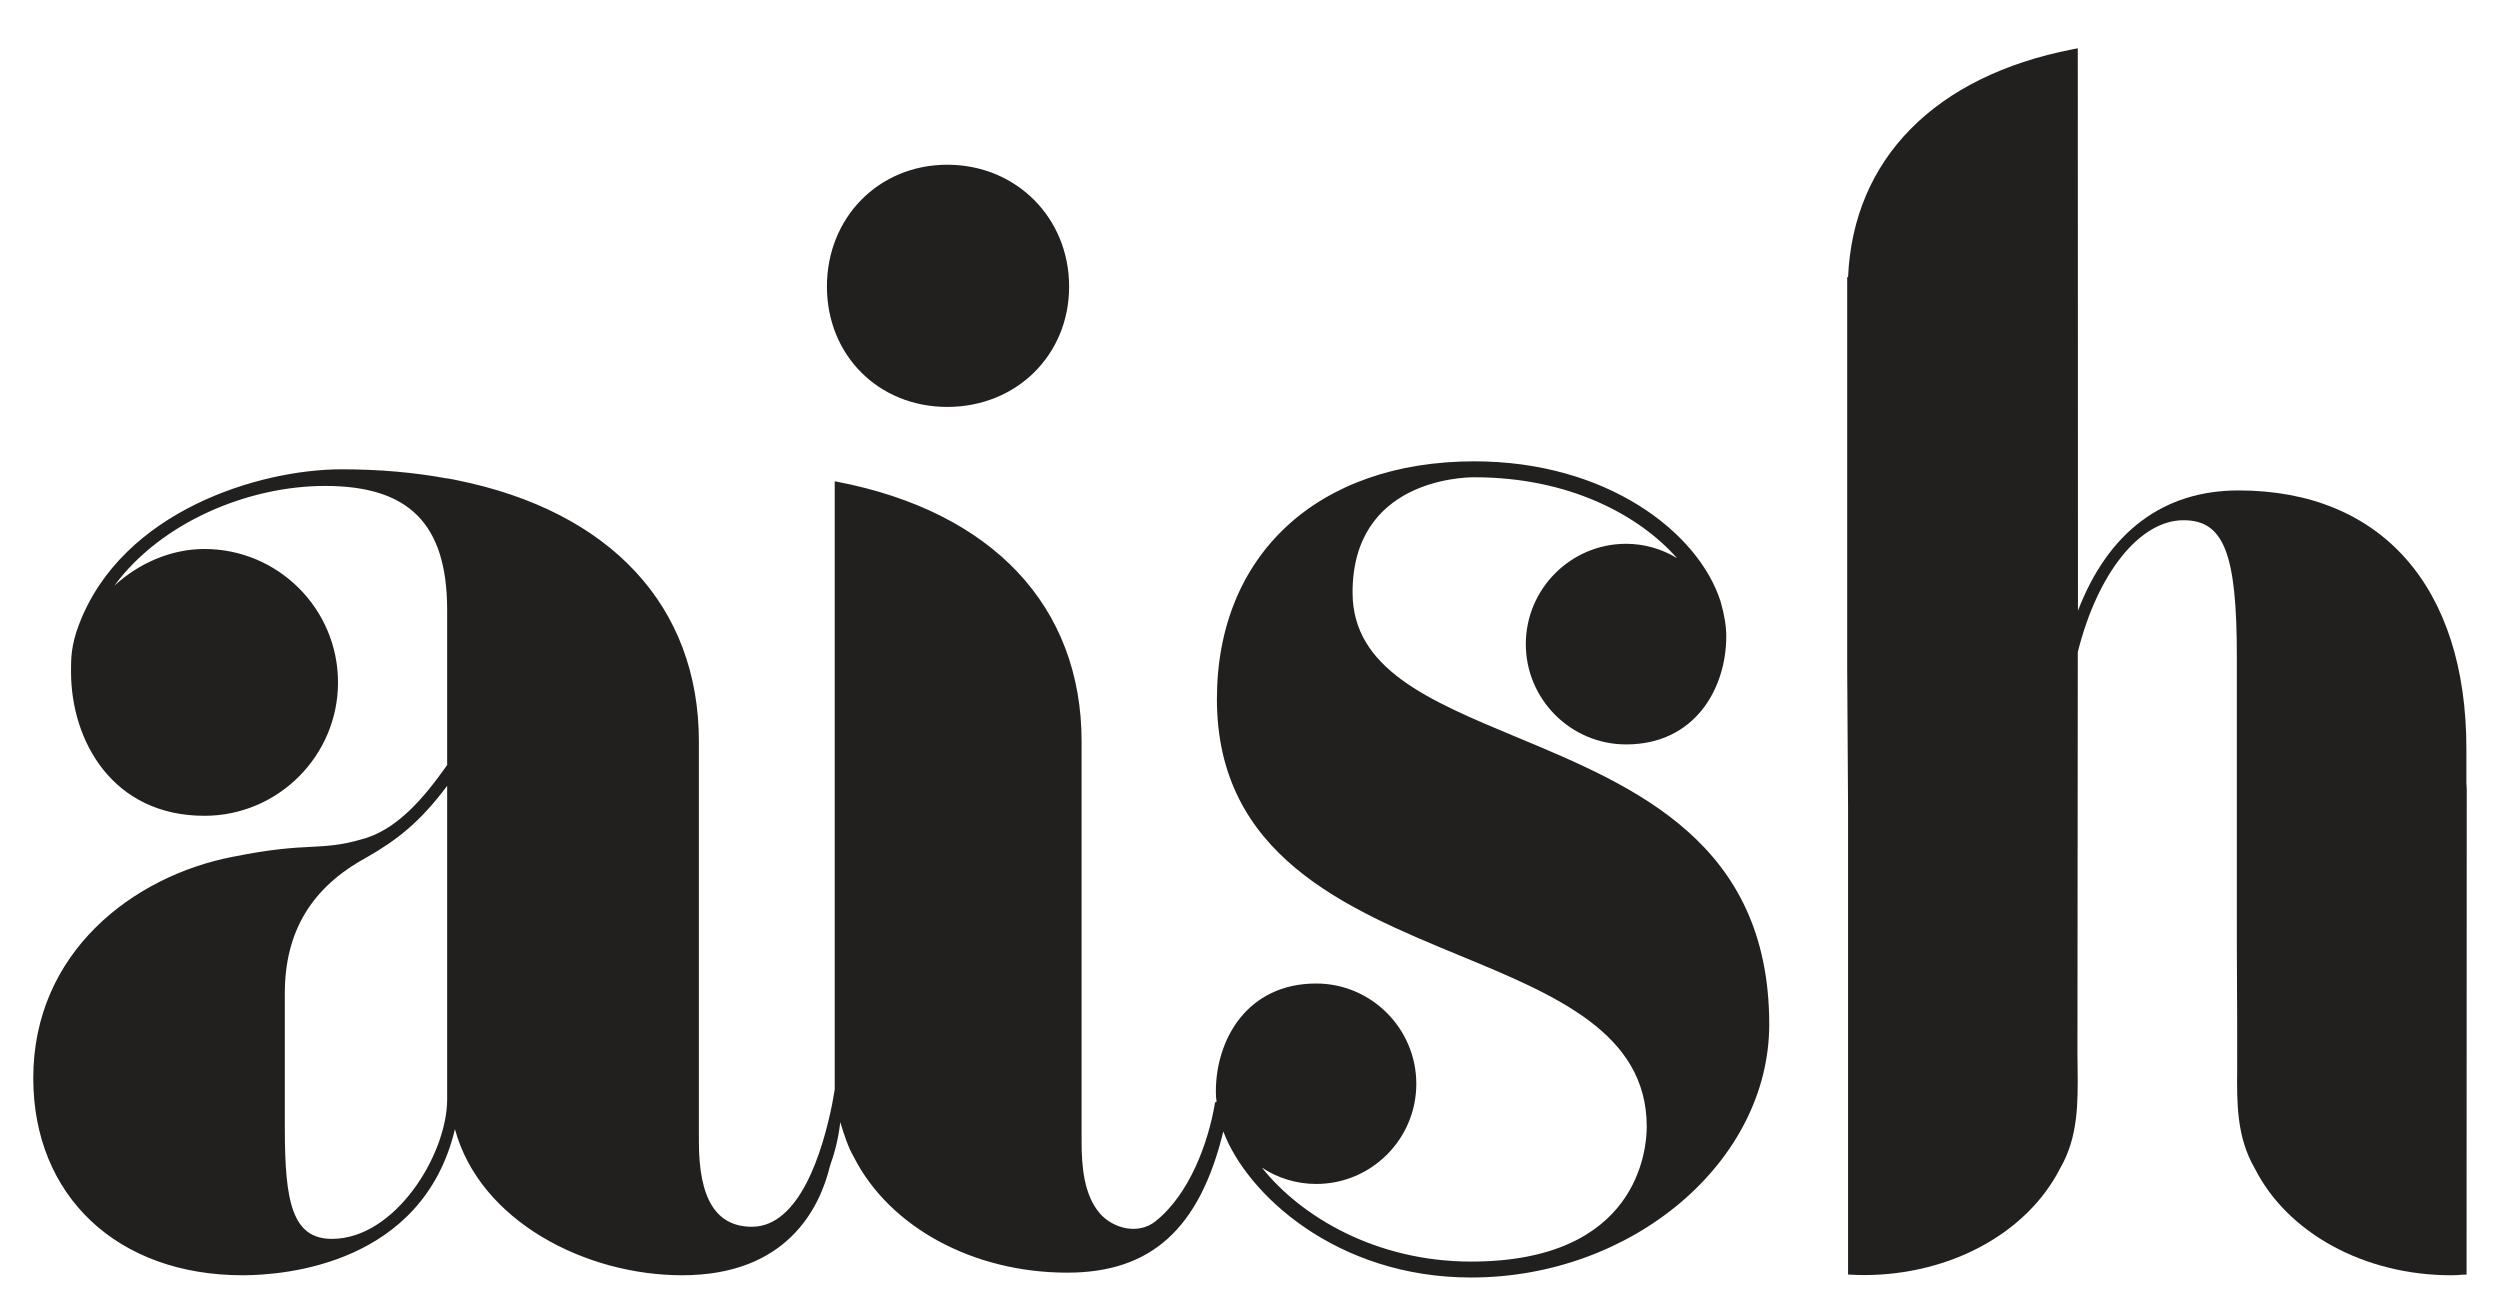
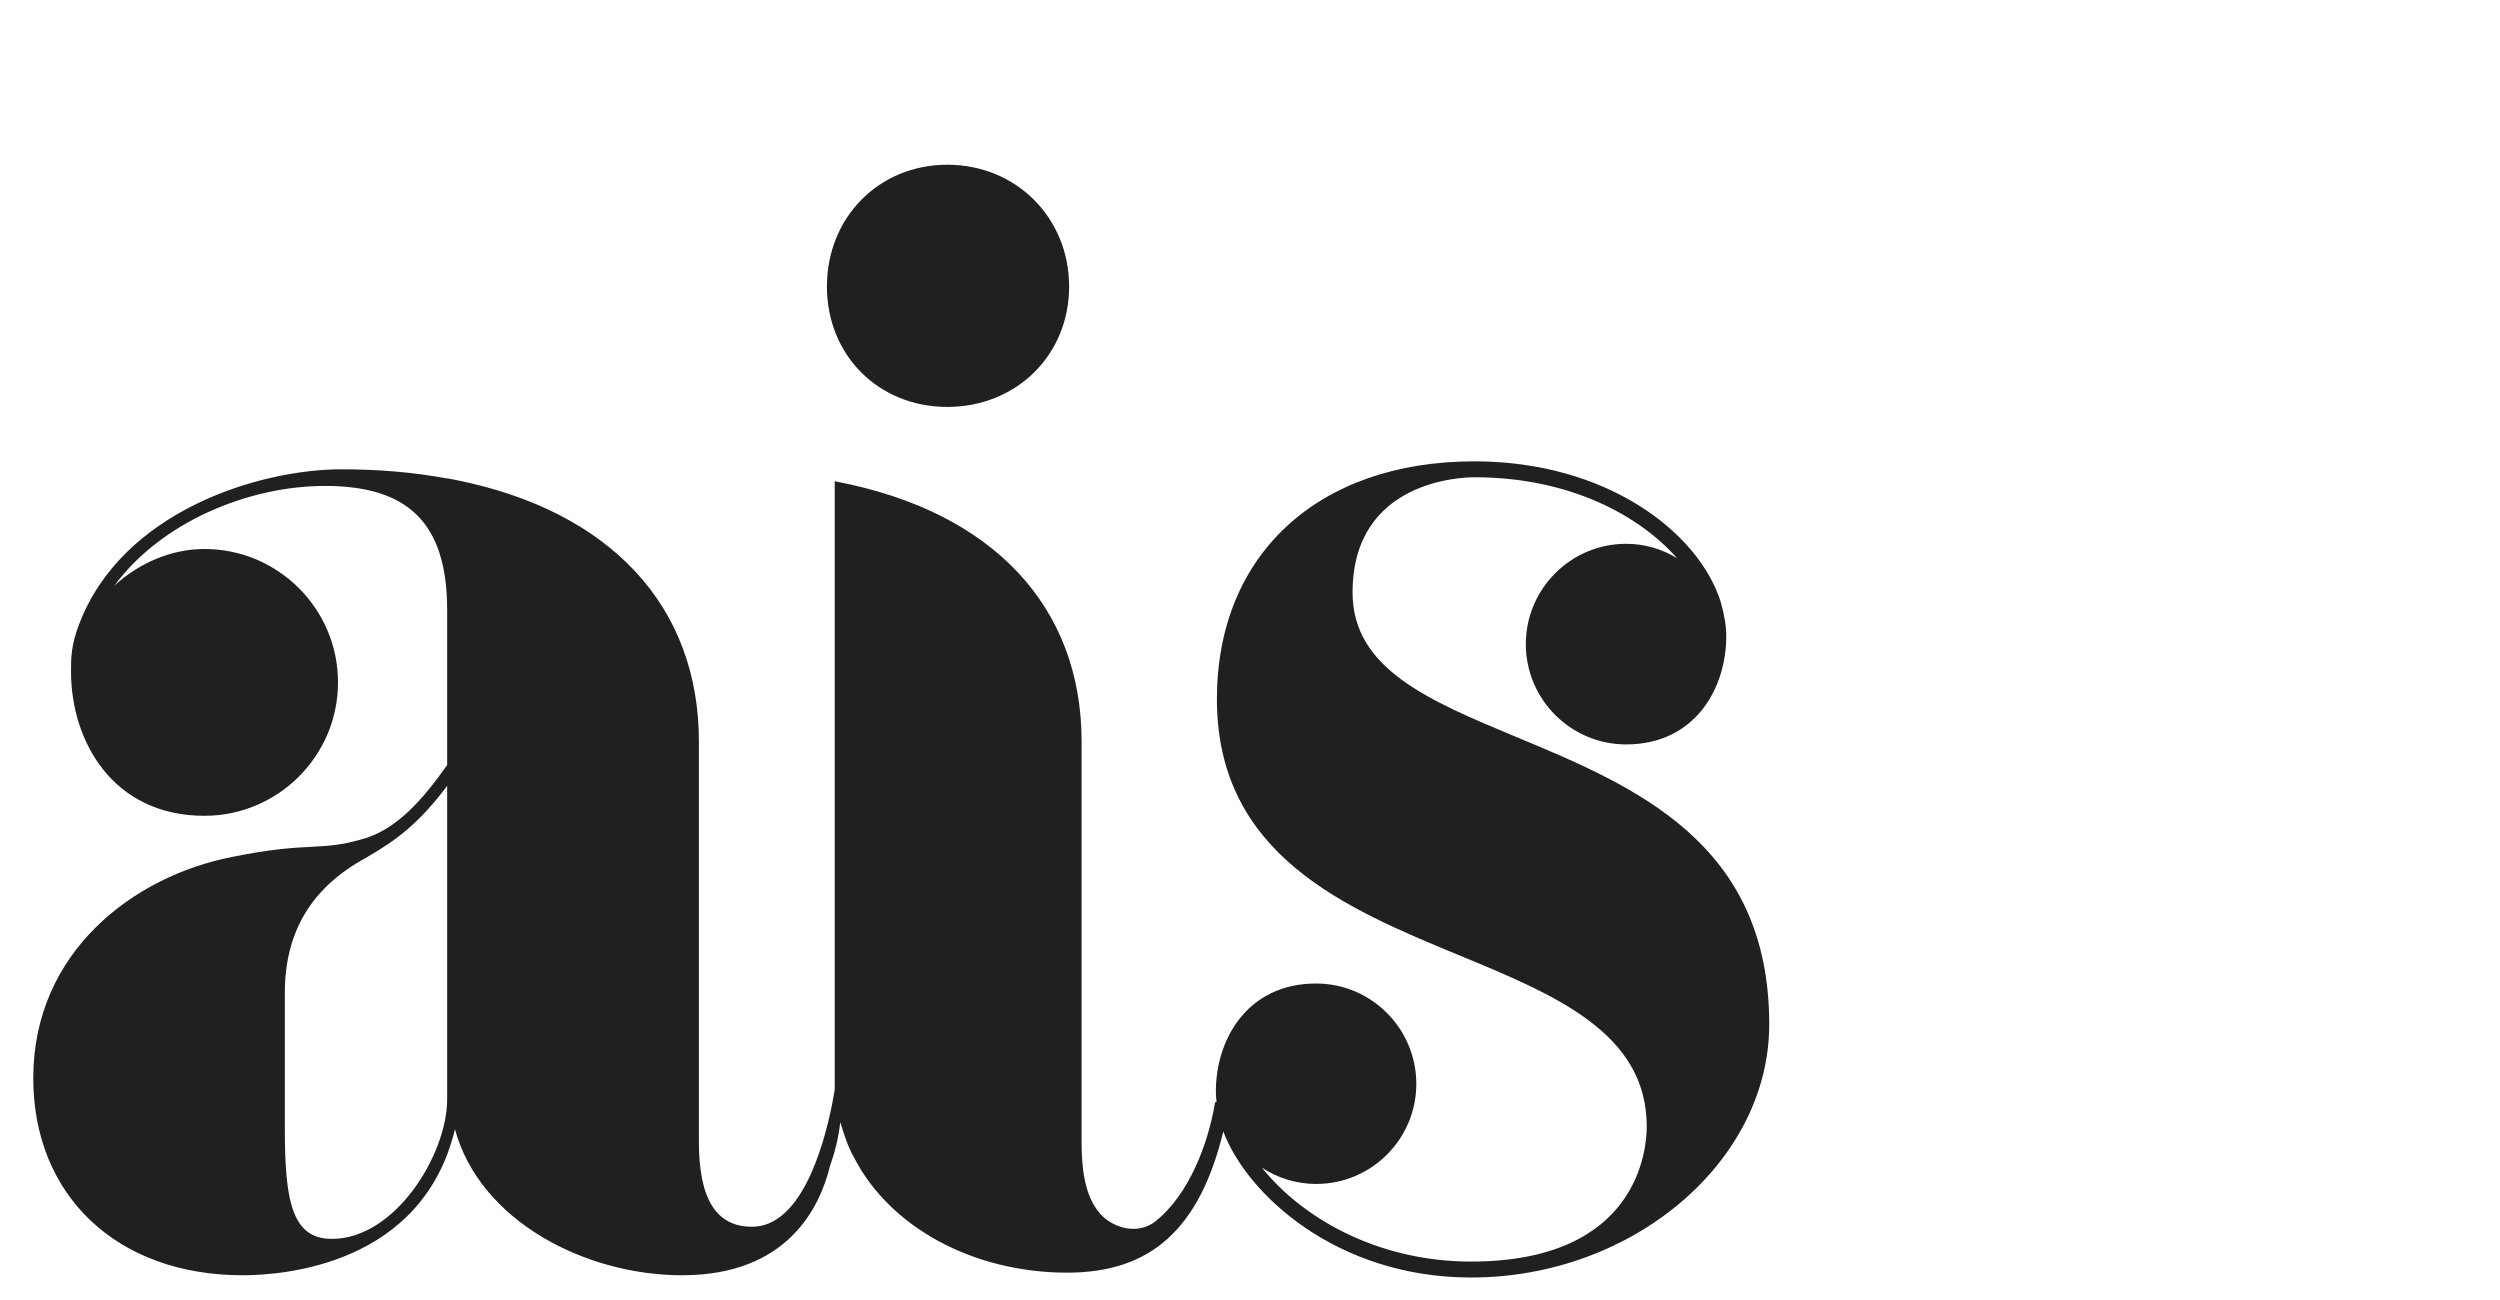
<svg xmlns="http://www.w3.org/2000/svg" height="130" width="250" viewBox="0 0 1443 750" version="1.2">
  <title>logo</title>
  <style>
		.s0 { fill: #221f1f } 
	</style>
-   <path d="m1423.7 453.4q0-0.9-0.1-1.6v-19.9c0-93.3-49.1-149-131.5-149-43.4 0-75.2 23.9-92.7 69.4l-0.1-324.6-3.1 0.6c-79.4 15.5-126.5 63.3-129.5 131.5h-0.5v225.7l0.5 80.8v266.7 2.5l2.4 0.1c2.2 0.1 4.3 0.2 6.6 0.2 49.8 0 94.3-24.1 113.4-61.6 10.5-18 10.3-38.1 10.1-57.5q-0.1-4.1-0.1-8.2l0.2-230.6v-1.7c11.4-45.6 35.8-76.1 61-76.1 23.3 0 30.8 19.1 30.8 78.5v150.2 0.4c0 13.3 0 26.5 0.1 39.6 0.1 13.2 0.1 26.3 0.1 39.7q0 4.1 0 8.2c-0.2 19.4-0.4 39.5 10.2 57.6 18.9 37.4 63.4 61.6 113.3 61.6 2.1 0 4.1-0.1 6.4-0.3l2.5-0.1 0.1-279.7q0-1.3-0.1-2.5z" class="s0" />
  <path d="m1021.2 591.1c0 79.2-78.8 146.1-172.1 146.1-77.9 0-129.6-48.4-143-84.3-13.7 56.2-41.7 81.5-90.1 81.5-54.2 0-102.6-26.2-123.2-66.8-3.2-5.4-5.8-13.4-7.8-20.1-1 9.2-3.2 17.7-5.9 25.2-5.9 24.4-24.8 63.2-85.4 63.2-55.8 0-116.7-31.3-131.1-84.3-18.7 78.1-98.4 84.3-122.6 84.3-72.3 0-120.8-45.8-120.8-113.8 0-72.8 57.8-116.6 115-127.7 22.7-4.6 35.4-5.3 45.7-5.8 9.4-0.5 16.9-0.9 28.4-4.2 20.5-5.2 36.1-23.6 49.8-43v-90.4c-0.3-48.9-22.1-70.7-70.5-70.7-44.4 0-94.7 21-121.6 57.6 14.2-13.1 32.9-21.2 52-21.2 42.5 0 77.1 34.5 77.1 77 0 42.4-34.6 77-77.1 77-52.9 0-77-43.1-77-83.1v-1.4c0-5.9 0-14 4.6-25.9 24.9-65.7 104.3-89.6 151.6-89.6 21.6 0 42 1.8 60.9 5.3v-0.1l3.1 0.6q0.1 0 0.2 0l1.9 0.4c89.1 17.9 140.1 72.8 140.1 150.9v231.1c0 33 10 49 30.6 49 27.6 0 40.8-43.4 46.3-70.7l1.5-8.5v-351.1l1.5 0.3c89.6 17.3 141 71.9 141 149.9v231.1c0 13.6 1.2 30.8 10.8 41.6 7.5 8.3 21.8 12.3 31.9 4.2 19.5-15.5 30.4-45.2 34.2-67.8l0.1-0.8 0.8-0.2q0 0 0.1 0c-0.3-2.1-0.4-4.1-0.4-6.1 0-30 18.1-62.3 57.9-62.3 31.8 0 57.8 26 57.8 57.9 0 31.9-25.9 57.8-57.8 57.8-11.4 0-22.2-3.4-31.3-9.4 22.5 28.3 65.9 54.2 120.7 54.2 96.5 0 101.4-64.9 101.4-77.9 0-54.1-52.6-75.9-108.3-98.9-65.5-27.1-139.8-57.8-139.8-147.9 0-83.3 58.3-137.2 148.6-137.2 76.2 0 129.2 40.7 142.1 80.8 2.3 8.1 3.3 14.4 3.3 20.2 0 30.1-18.1 62.4-57.8 62.4-31.9 0-57.9-26-57.9-57.9 0-31.9 26-57.9 57.9-57.9 10.6 0 20.7 3 29.4 8.3-22-24.9-62.3-46.7-117-46.7-7.2 0-70.3 1.8-70.3 66.5 0 44 43.8 62.3 94.5 83.4 68.4 28.5 146 60.8 146 165.9zm-763.1-137.7c-16 21.4-29.2 31.4-46.8 41.5-31.6 17.2-46.9 42.8-46.9 78.2v77.9c0 42.4 4.2 63.9 27.2 63.9 36.5 0 66.4-48.6 66.5-80.4 0 0 0-181.1 0-181.1z" class="s0" fill-rule="evenodd" />
  <path d="m546.8 234.7c39.7 0 70.3-29.8 70.3-69.5 0-39.7-30.6-70.3-70.3-70.3-39.7 0-69.5 30.6-69.5 70.3 0 39.7 29.8 69.5 69.5 69.5z" class="s0" />
</svg>